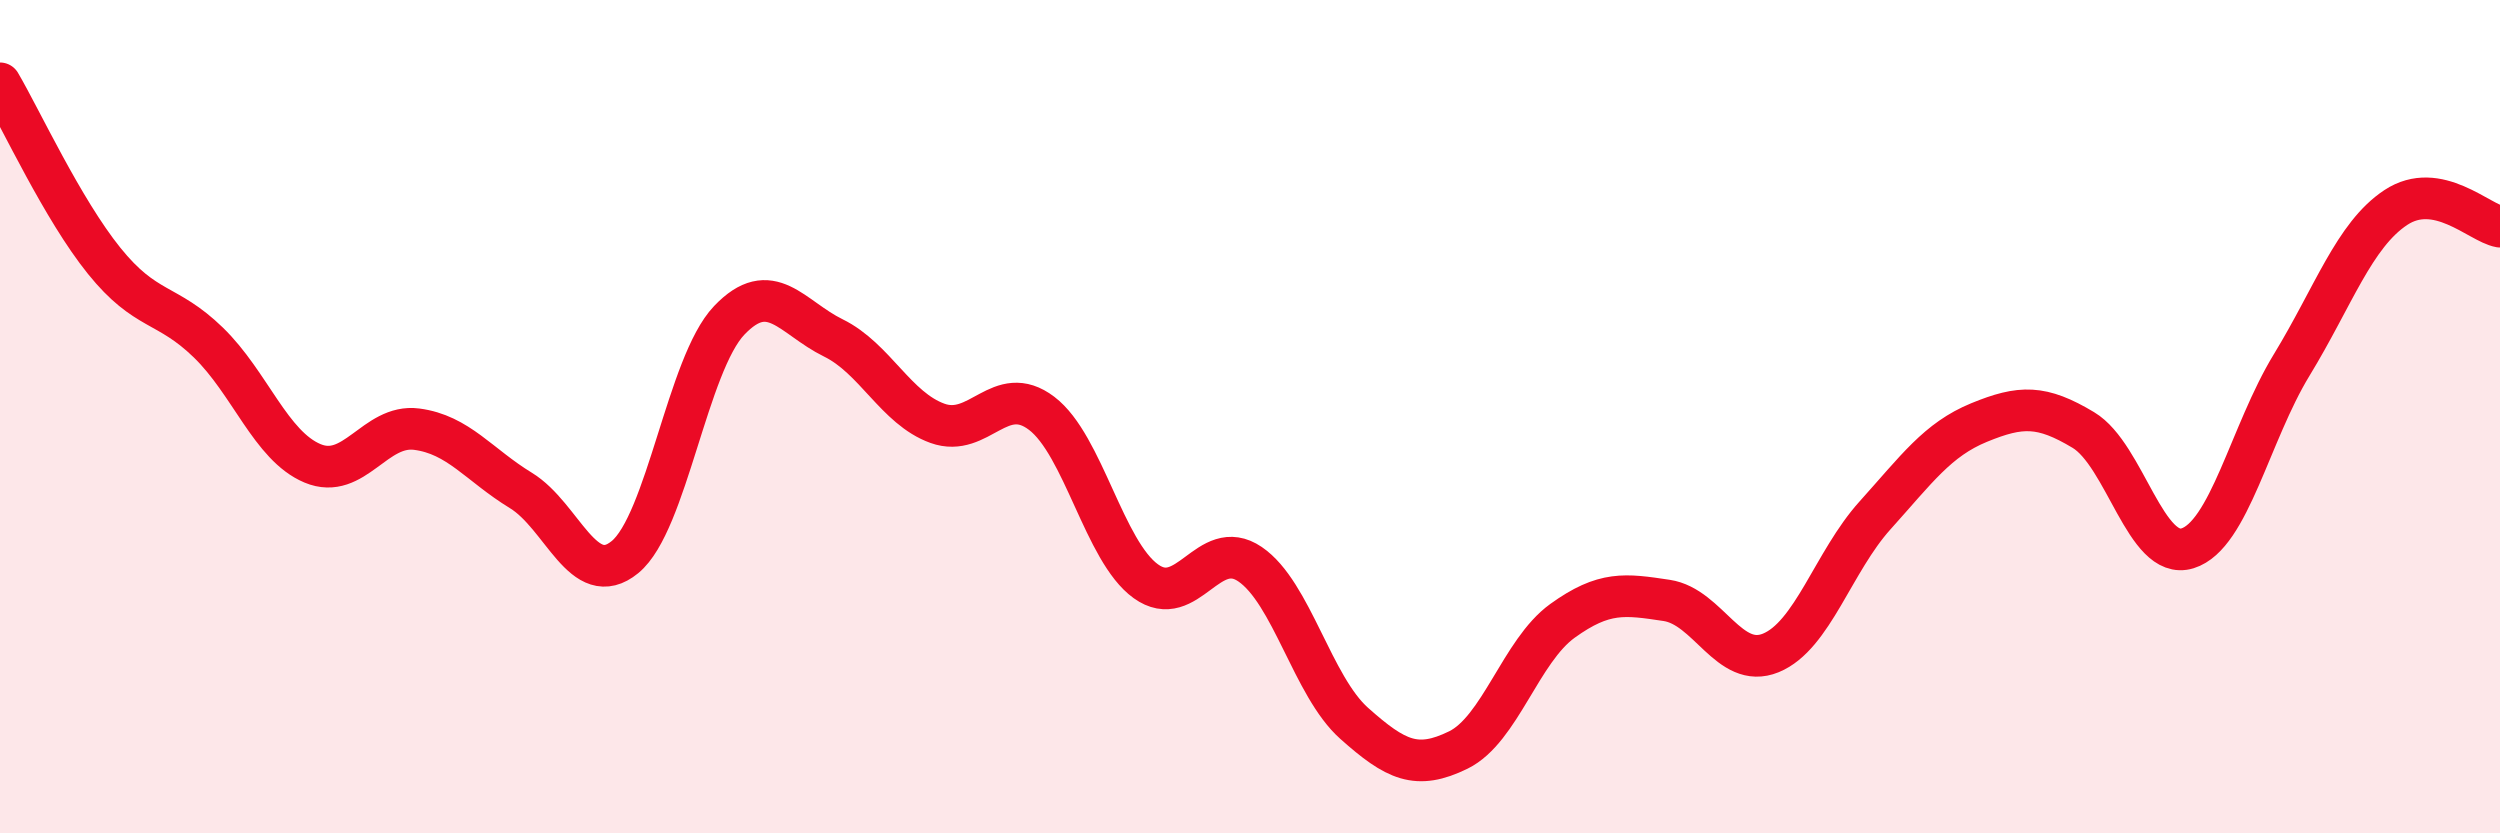
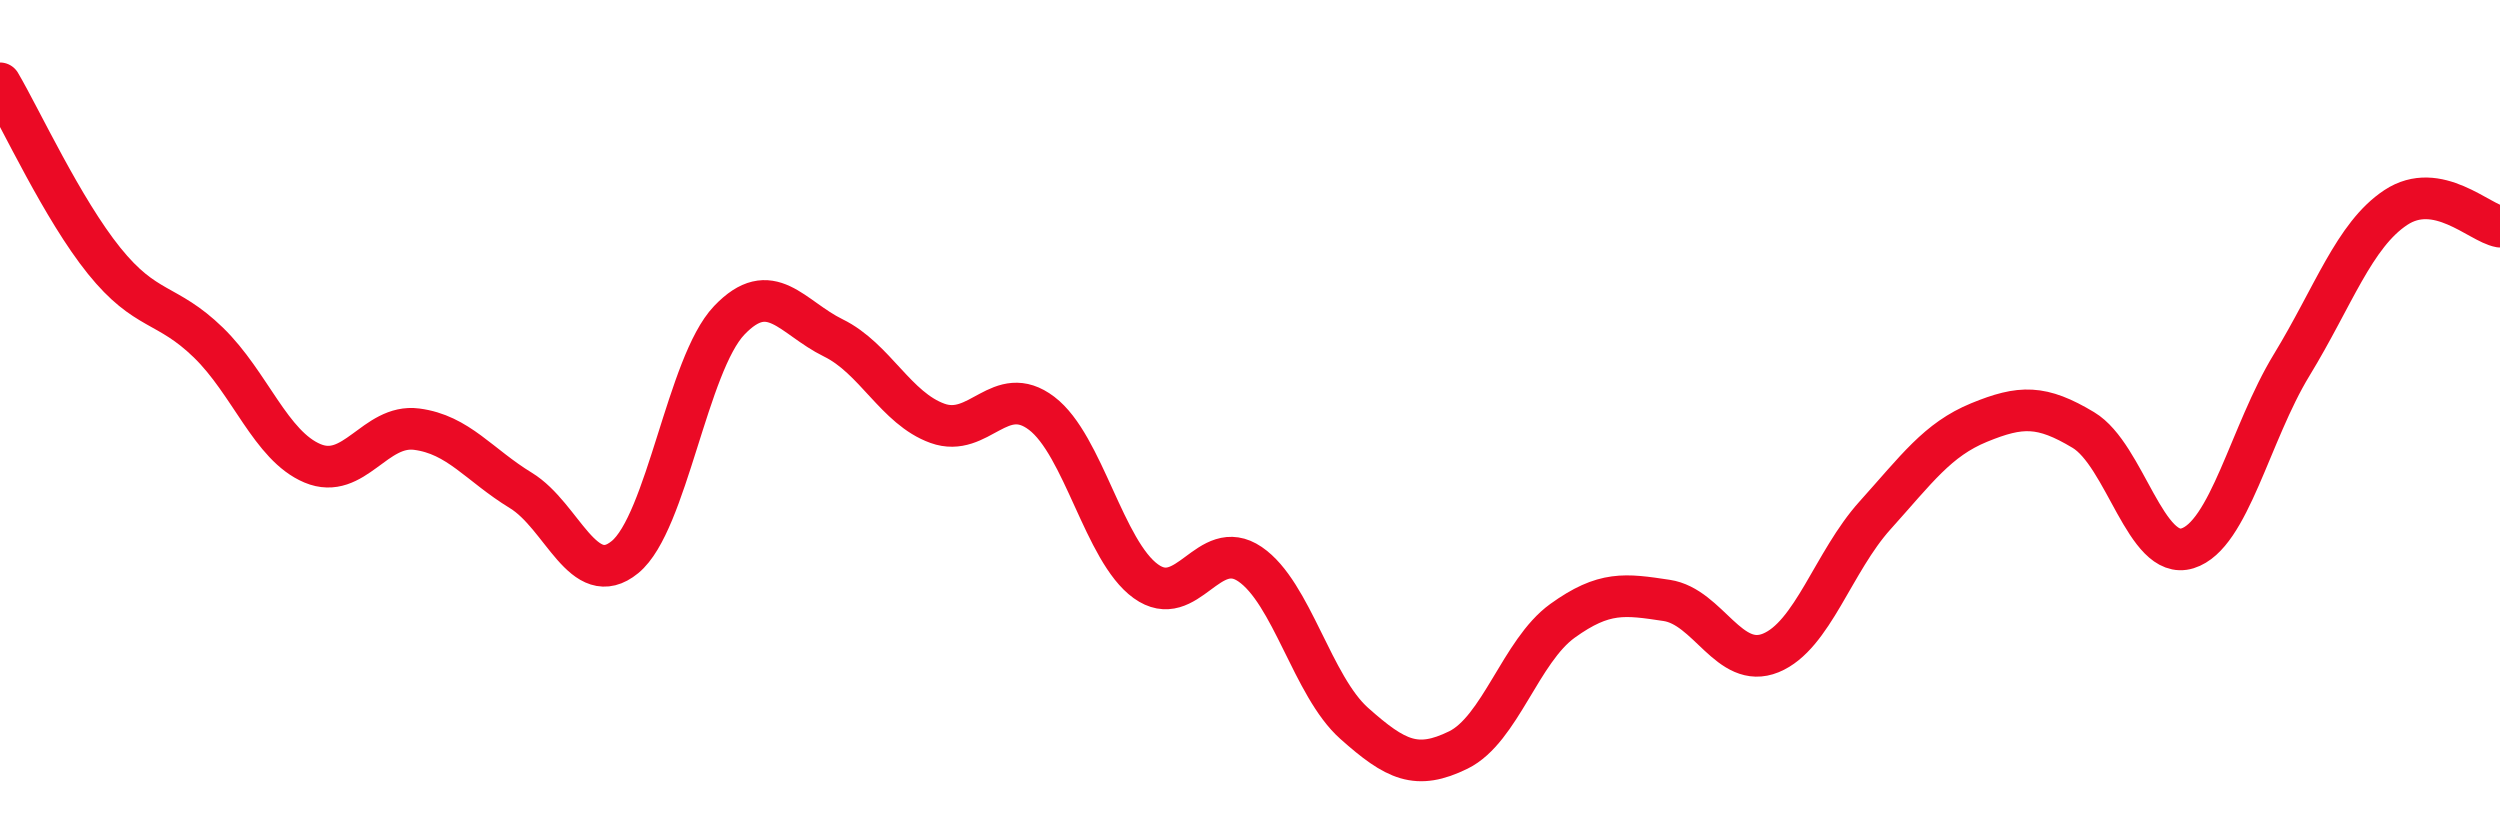
<svg xmlns="http://www.w3.org/2000/svg" width="60" height="20" viewBox="0 0 60 20">
-   <path d="M 0,2 C 0.5,2.85 1.5,5.02 2.5,6.26 C 3.5,7.5 4,7.25 5,8.22 C 6,9.19 6.5,10.7 7.5,11.12 C 8.5,11.54 9,10.17 10,10.3 C 11,10.43 11.5,11.16 12.5,11.77 C 13.5,12.38 14,14.19 15,13.37 C 16,12.55 16.5,8.74 17.5,7.69 C 18.5,6.64 19,7.62 20,8.11 C 21,8.6 21.5,9.8 22.5,10.16 C 23.5,10.52 24,9.16 25,9.92 C 26,10.68 26.5,13.23 27.5,13.95 C 28.5,14.67 29,12.86 30,13.54 C 31,14.22 31.5,16.47 32.5,17.36 C 33.5,18.25 34,18.49 35,18 C 36,17.51 36.5,15.62 37.5,14.9 C 38.5,14.18 39,14.26 40,14.41 C 41,14.56 41.5,16.08 42.5,15.67 C 43.5,15.26 44,13.48 45,12.37 C 46,11.26 46.5,10.55 47.5,10.14 C 48.5,9.73 49,9.72 50,10.32 C 51,10.92 51.5,13.47 52.5,13.16 C 53.5,12.85 54,10.4 55,8.76 C 56,7.12 56.5,5.64 57.5,4.98 C 58.5,4.32 59.5,5.35 60,5.44L60 20L0 20Z" fill="#EB0A25" opacity="0.1" stroke-linecap="round" stroke-linejoin="round" />
  <path d="M 0,2 C 0.5,2.85 1.5,5.02 2.5,6.26 C 3.5,7.5 4,7.25 5,8.22 C 6,9.19 6.5,10.7 7.5,11.12 C 8.5,11.54 9,10.17 10,10.3 C 11,10.43 11.5,11.16 12.5,11.77 C 13.5,12.38 14,14.19 15,13.37 C 16,12.55 16.5,8.74 17.5,7.69 C 18.5,6.64 19,7.62 20,8.11 C 21,8.6 21.5,9.8 22.5,10.16 C 23.5,10.52 24,9.16 25,9.92 C 26,10.68 26.5,13.23 27.5,13.95 C 28.5,14.67 29,12.86 30,13.54 C 31,14.22 31.5,16.47 32.5,17.36 C 33.5,18.25 34,18.49 35,18 C 36,17.51 36.5,15.62 37.5,14.9 C 38.5,14.18 39,14.26 40,14.41 C 41,14.56 41.5,16.08 42.5,15.67 C 43.5,15.26 44,13.48 45,12.37 C 46,11.26 46.5,10.55 47.5,10.14 C 48.5,9.73 49,9.72 50,10.32 C 51,10.92 51.5,13.47 52.5,13.16 C 53.5,12.85 54,10.4 55,8.76 C 56,7.12 56.5,5.64 57.5,4.98 C 58.5,4.32 59.5,5.35 60,5.44" stroke="#EB0A25" stroke-width="1" fill="none" stroke-linecap="round" stroke-linejoin="round" />
</svg>